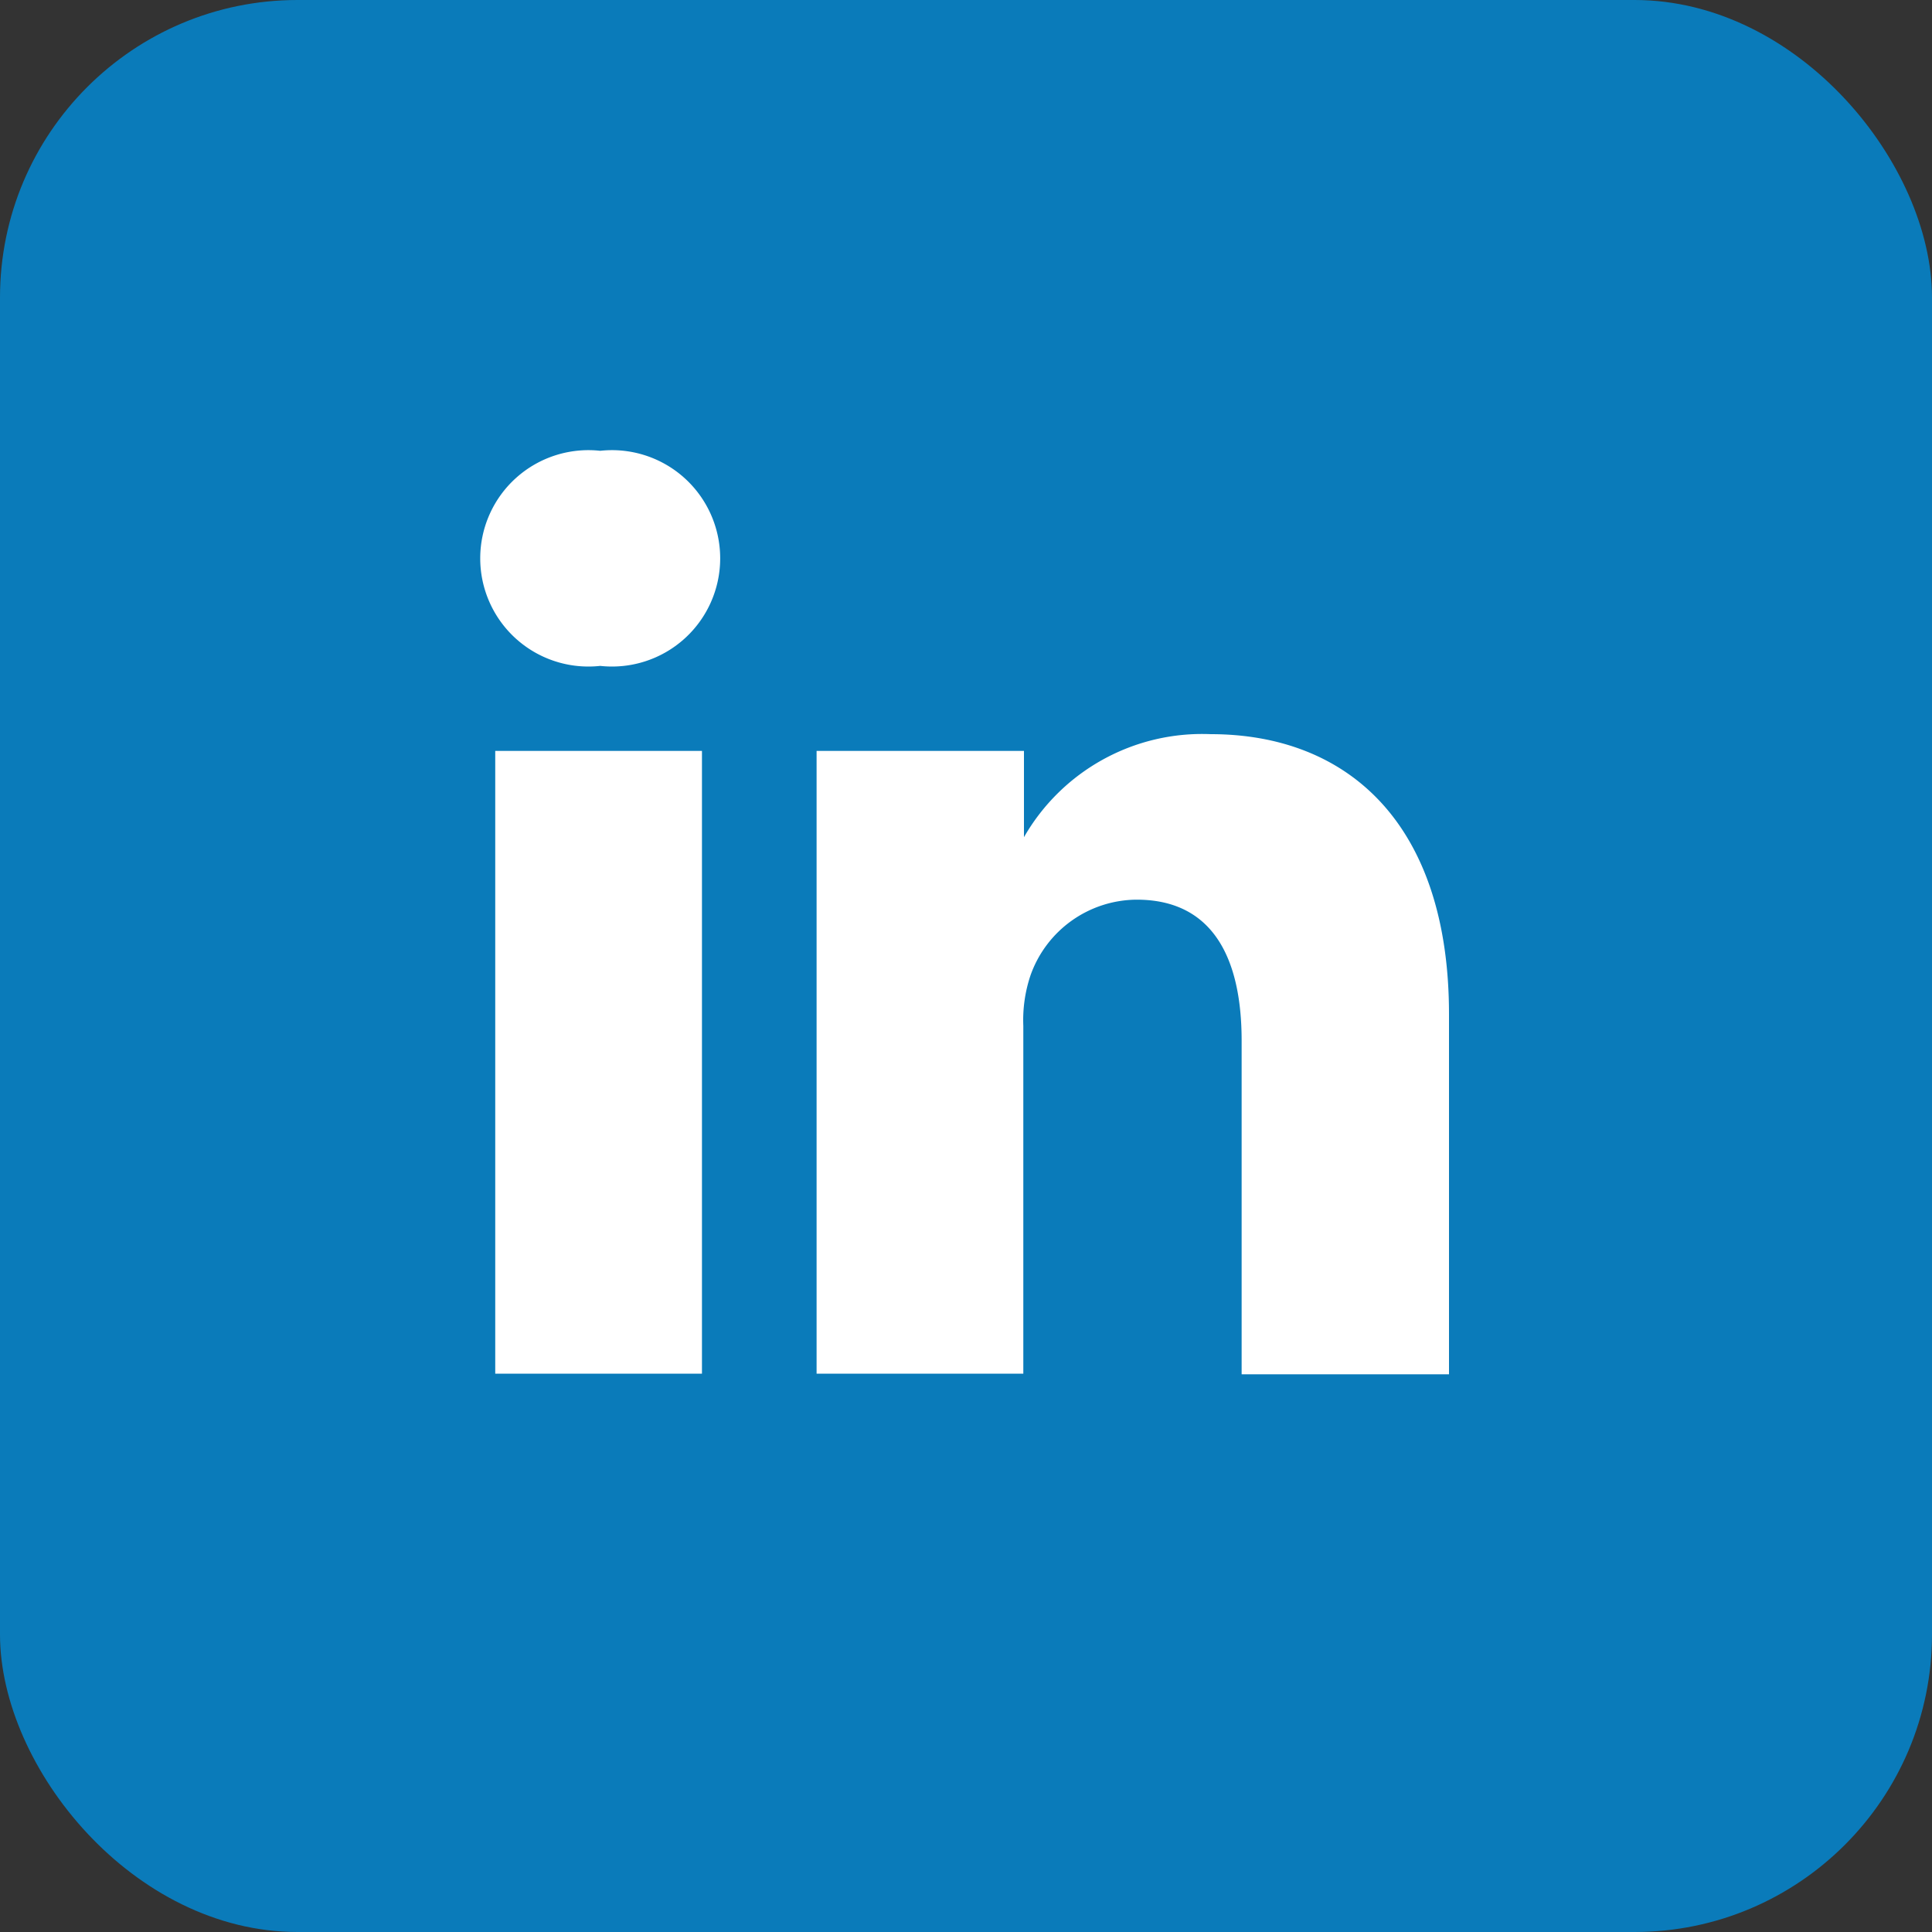
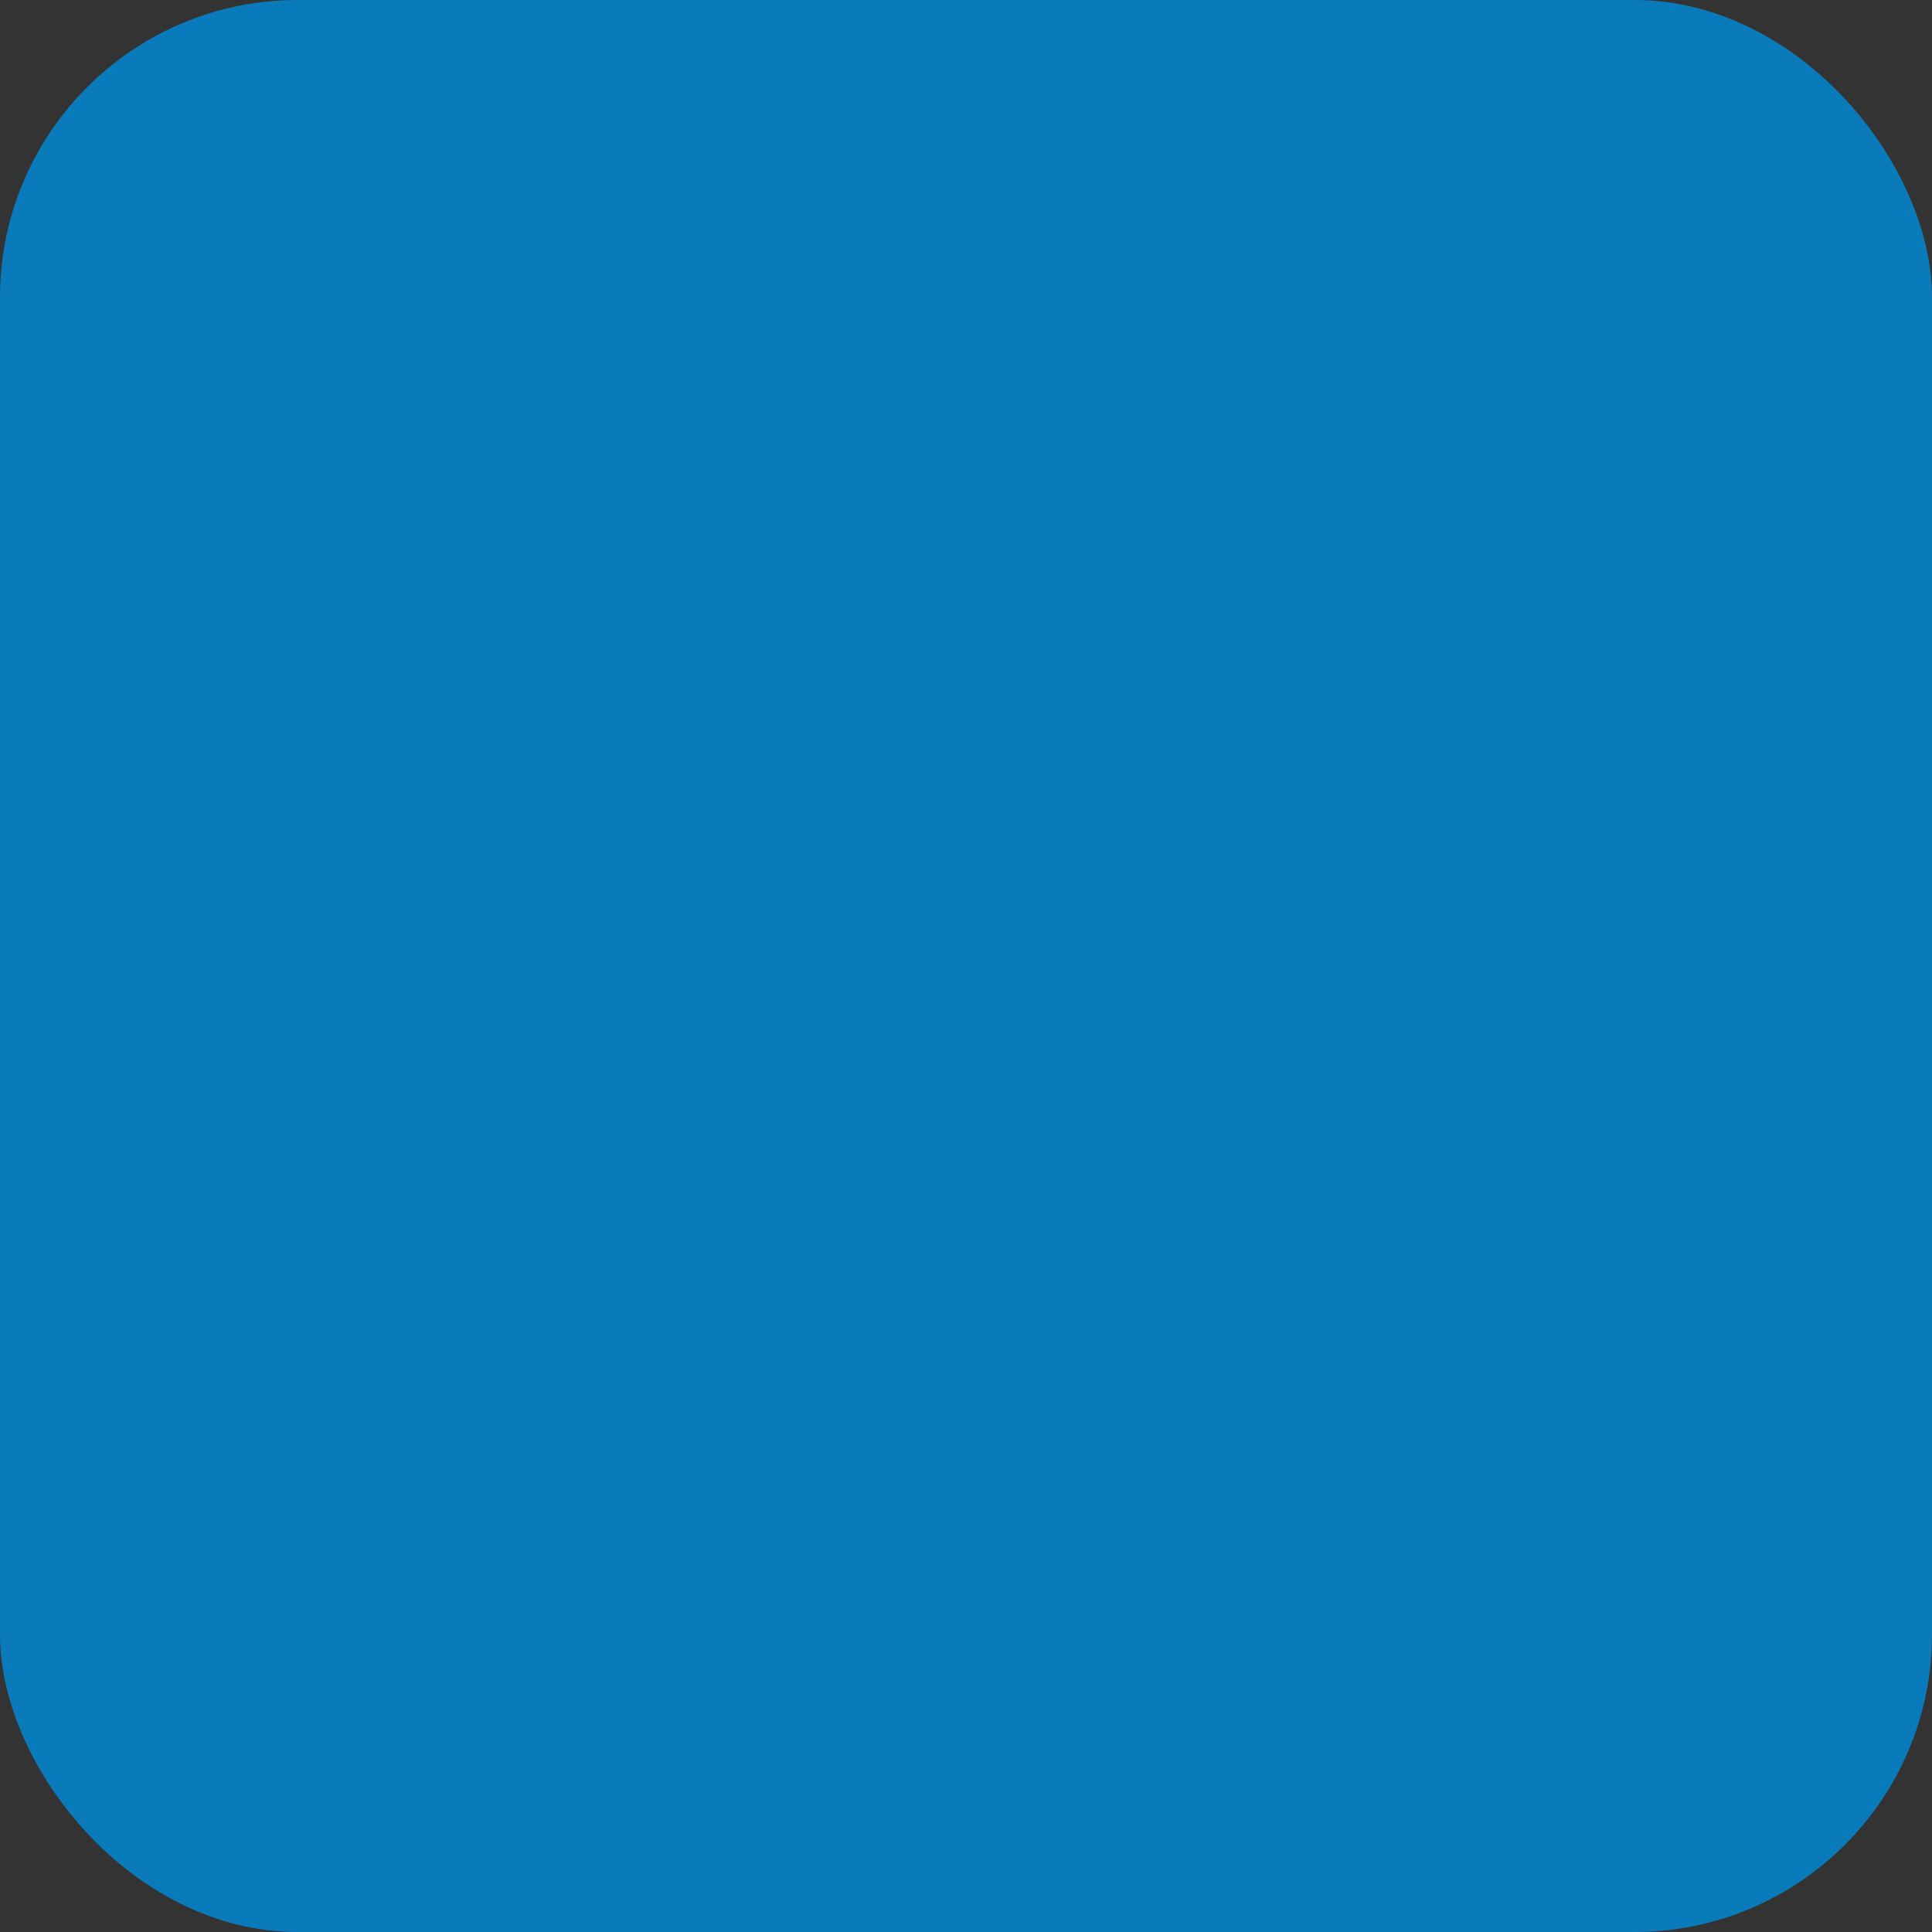
<svg xmlns="http://www.w3.org/2000/svg" id="Layer_1" data-name="Layer 1" viewBox="0 0 30 30">
  <rect x="0" y="0" width="30" height="30" fill="#333333" stroke="none" />
  <defs>
    <style>.cls-1{fill:#0a7bba;}.cls-2{fill:#fff;}</style>
  </defs>
  <title>Artboard 1</title>
  <rect class="cls-1" width="30" height="30" rx="4.62" ry="4.62" />
-   <path class="cls-2" d="M22.5,15.79v5.55H19.28V16.16c0-1.3-.46-2.19-1.63-2.19A1.76,1.76,0,0,0,16,15.15a2.18,2.18,0,0,0-.11.78v5.4H12.68s0-8.77,0-9.67H15.9V13l0,0h0v0a3.19,3.19,0,0,1,2.9-1.6c2.12,0,3.7,1.38,3.7,4.35ZM9.32,7a1.68,1.68,0,1,0,0,3.34h0A1.68,1.68,0,1,0,9.32,7ZM7.69,21.33h3.21V11.66H7.69Zm0,0" />
</svg>